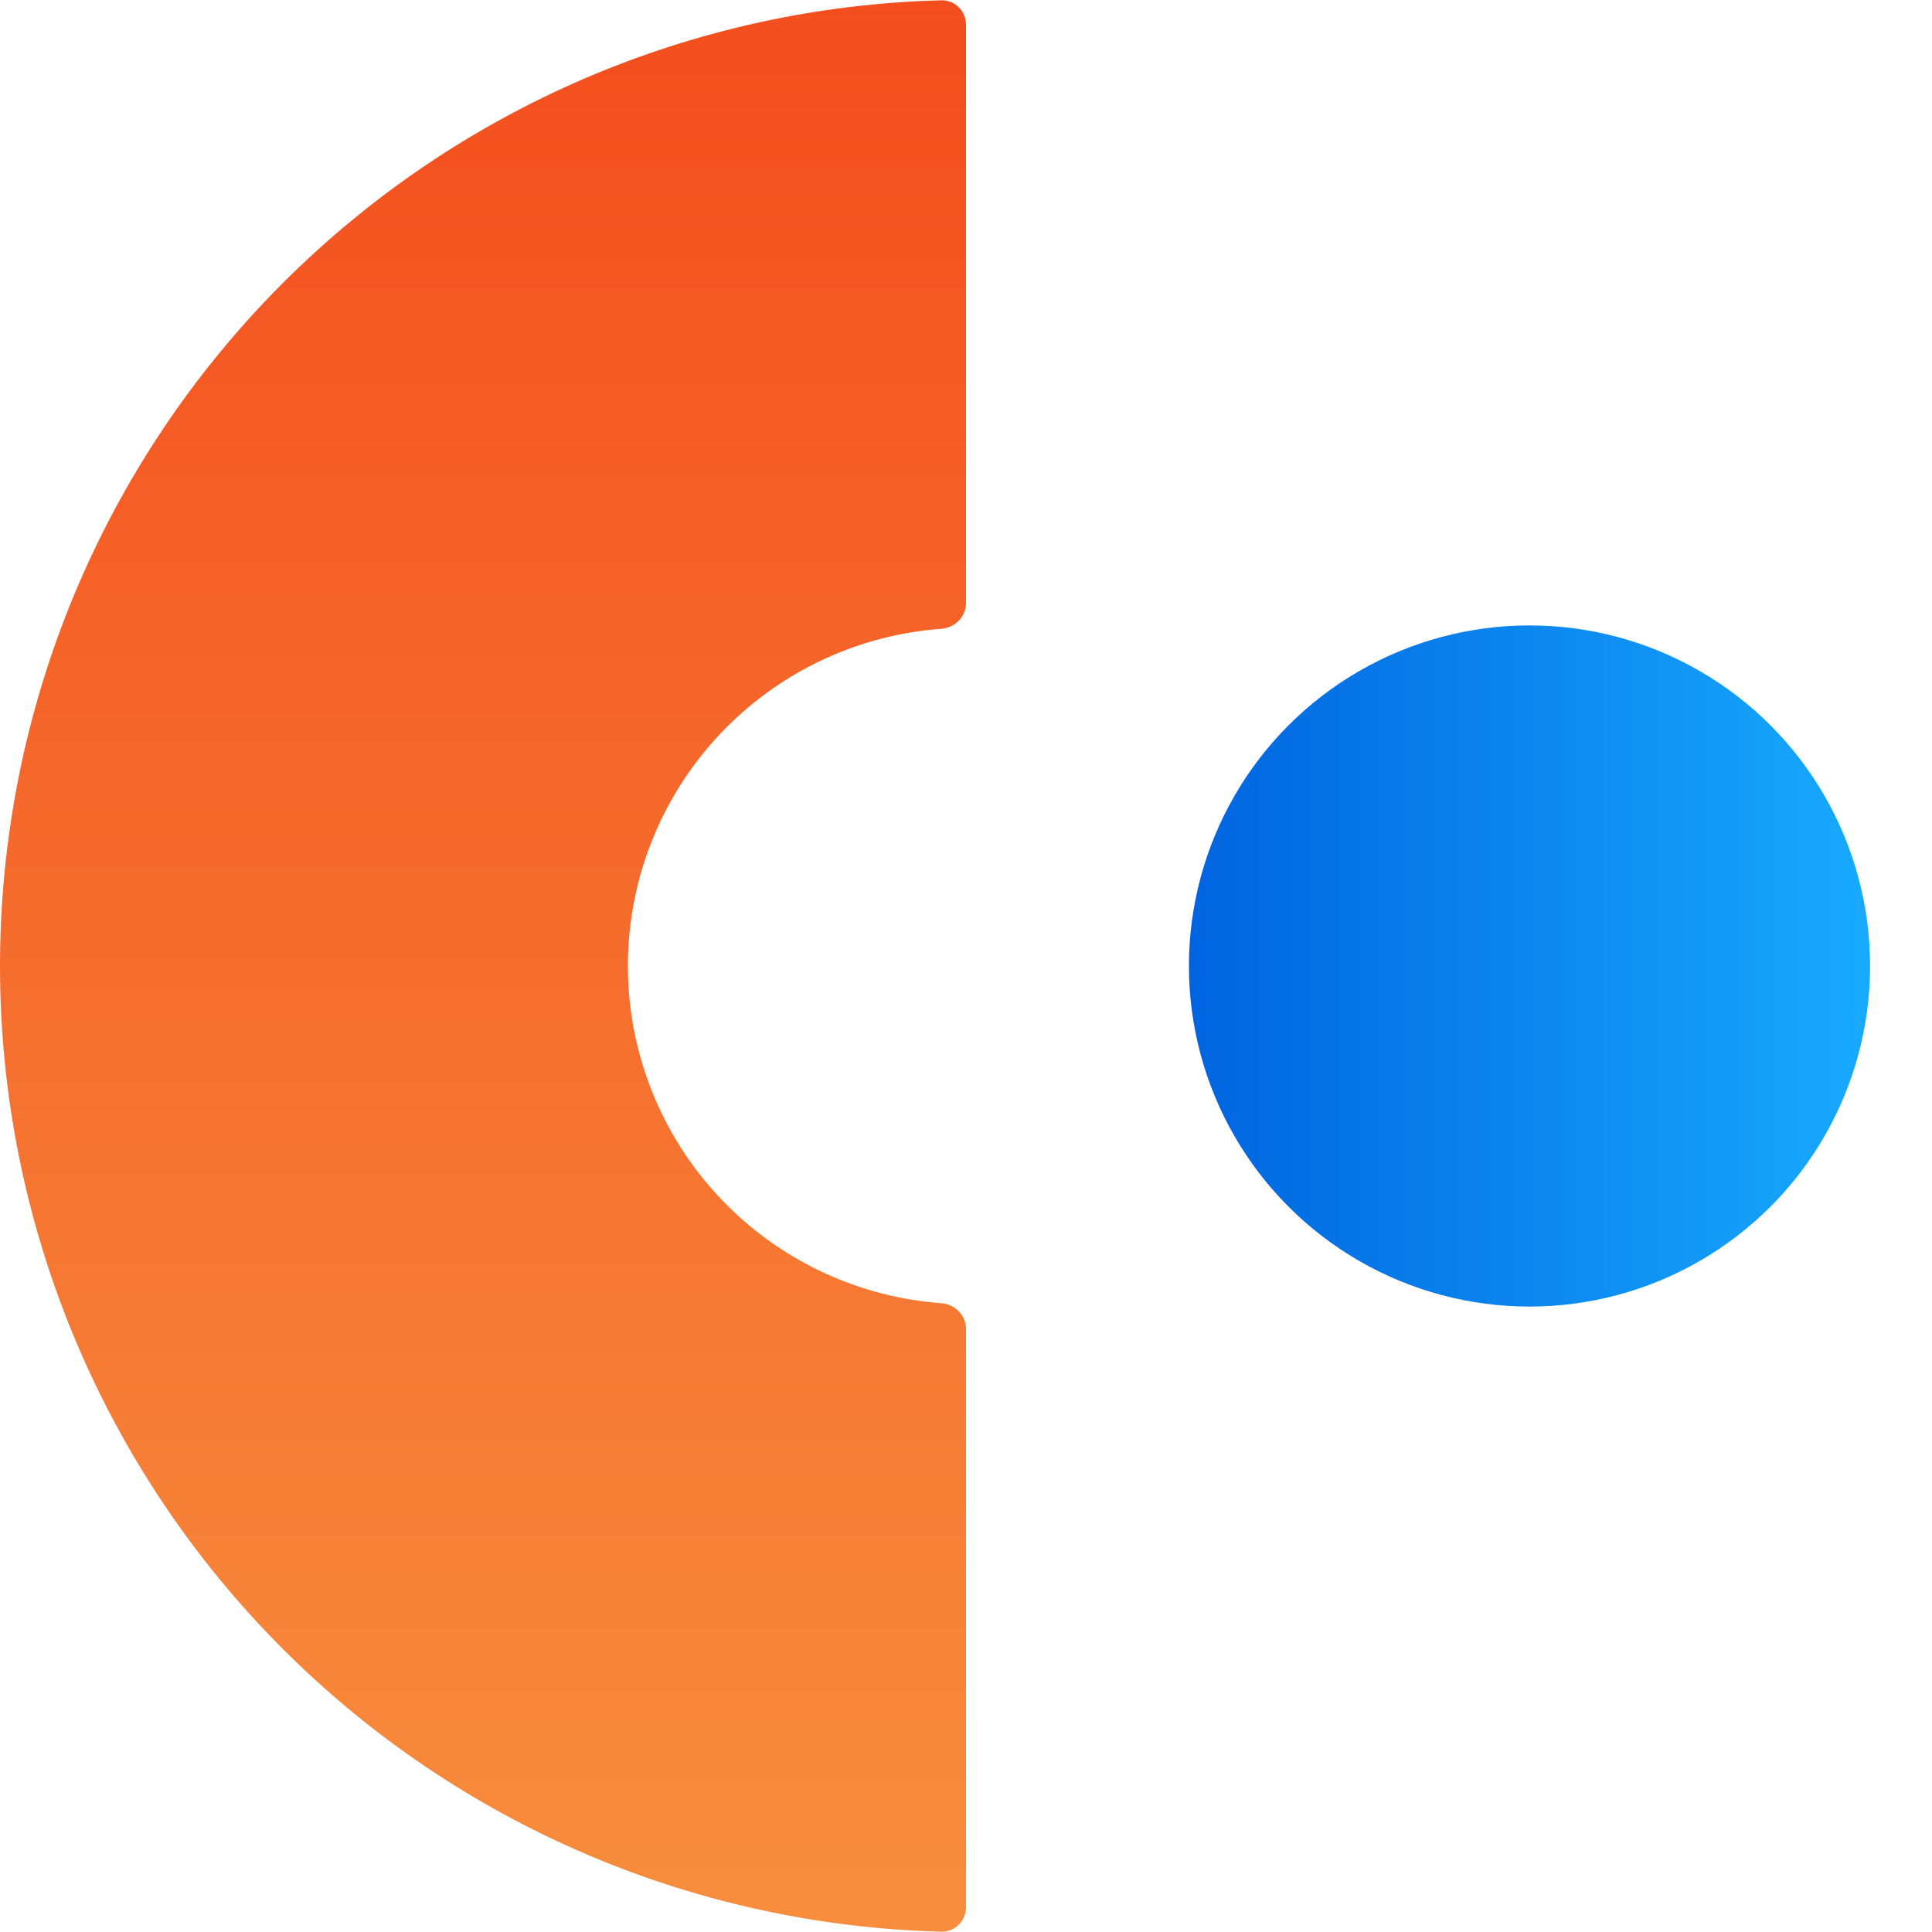
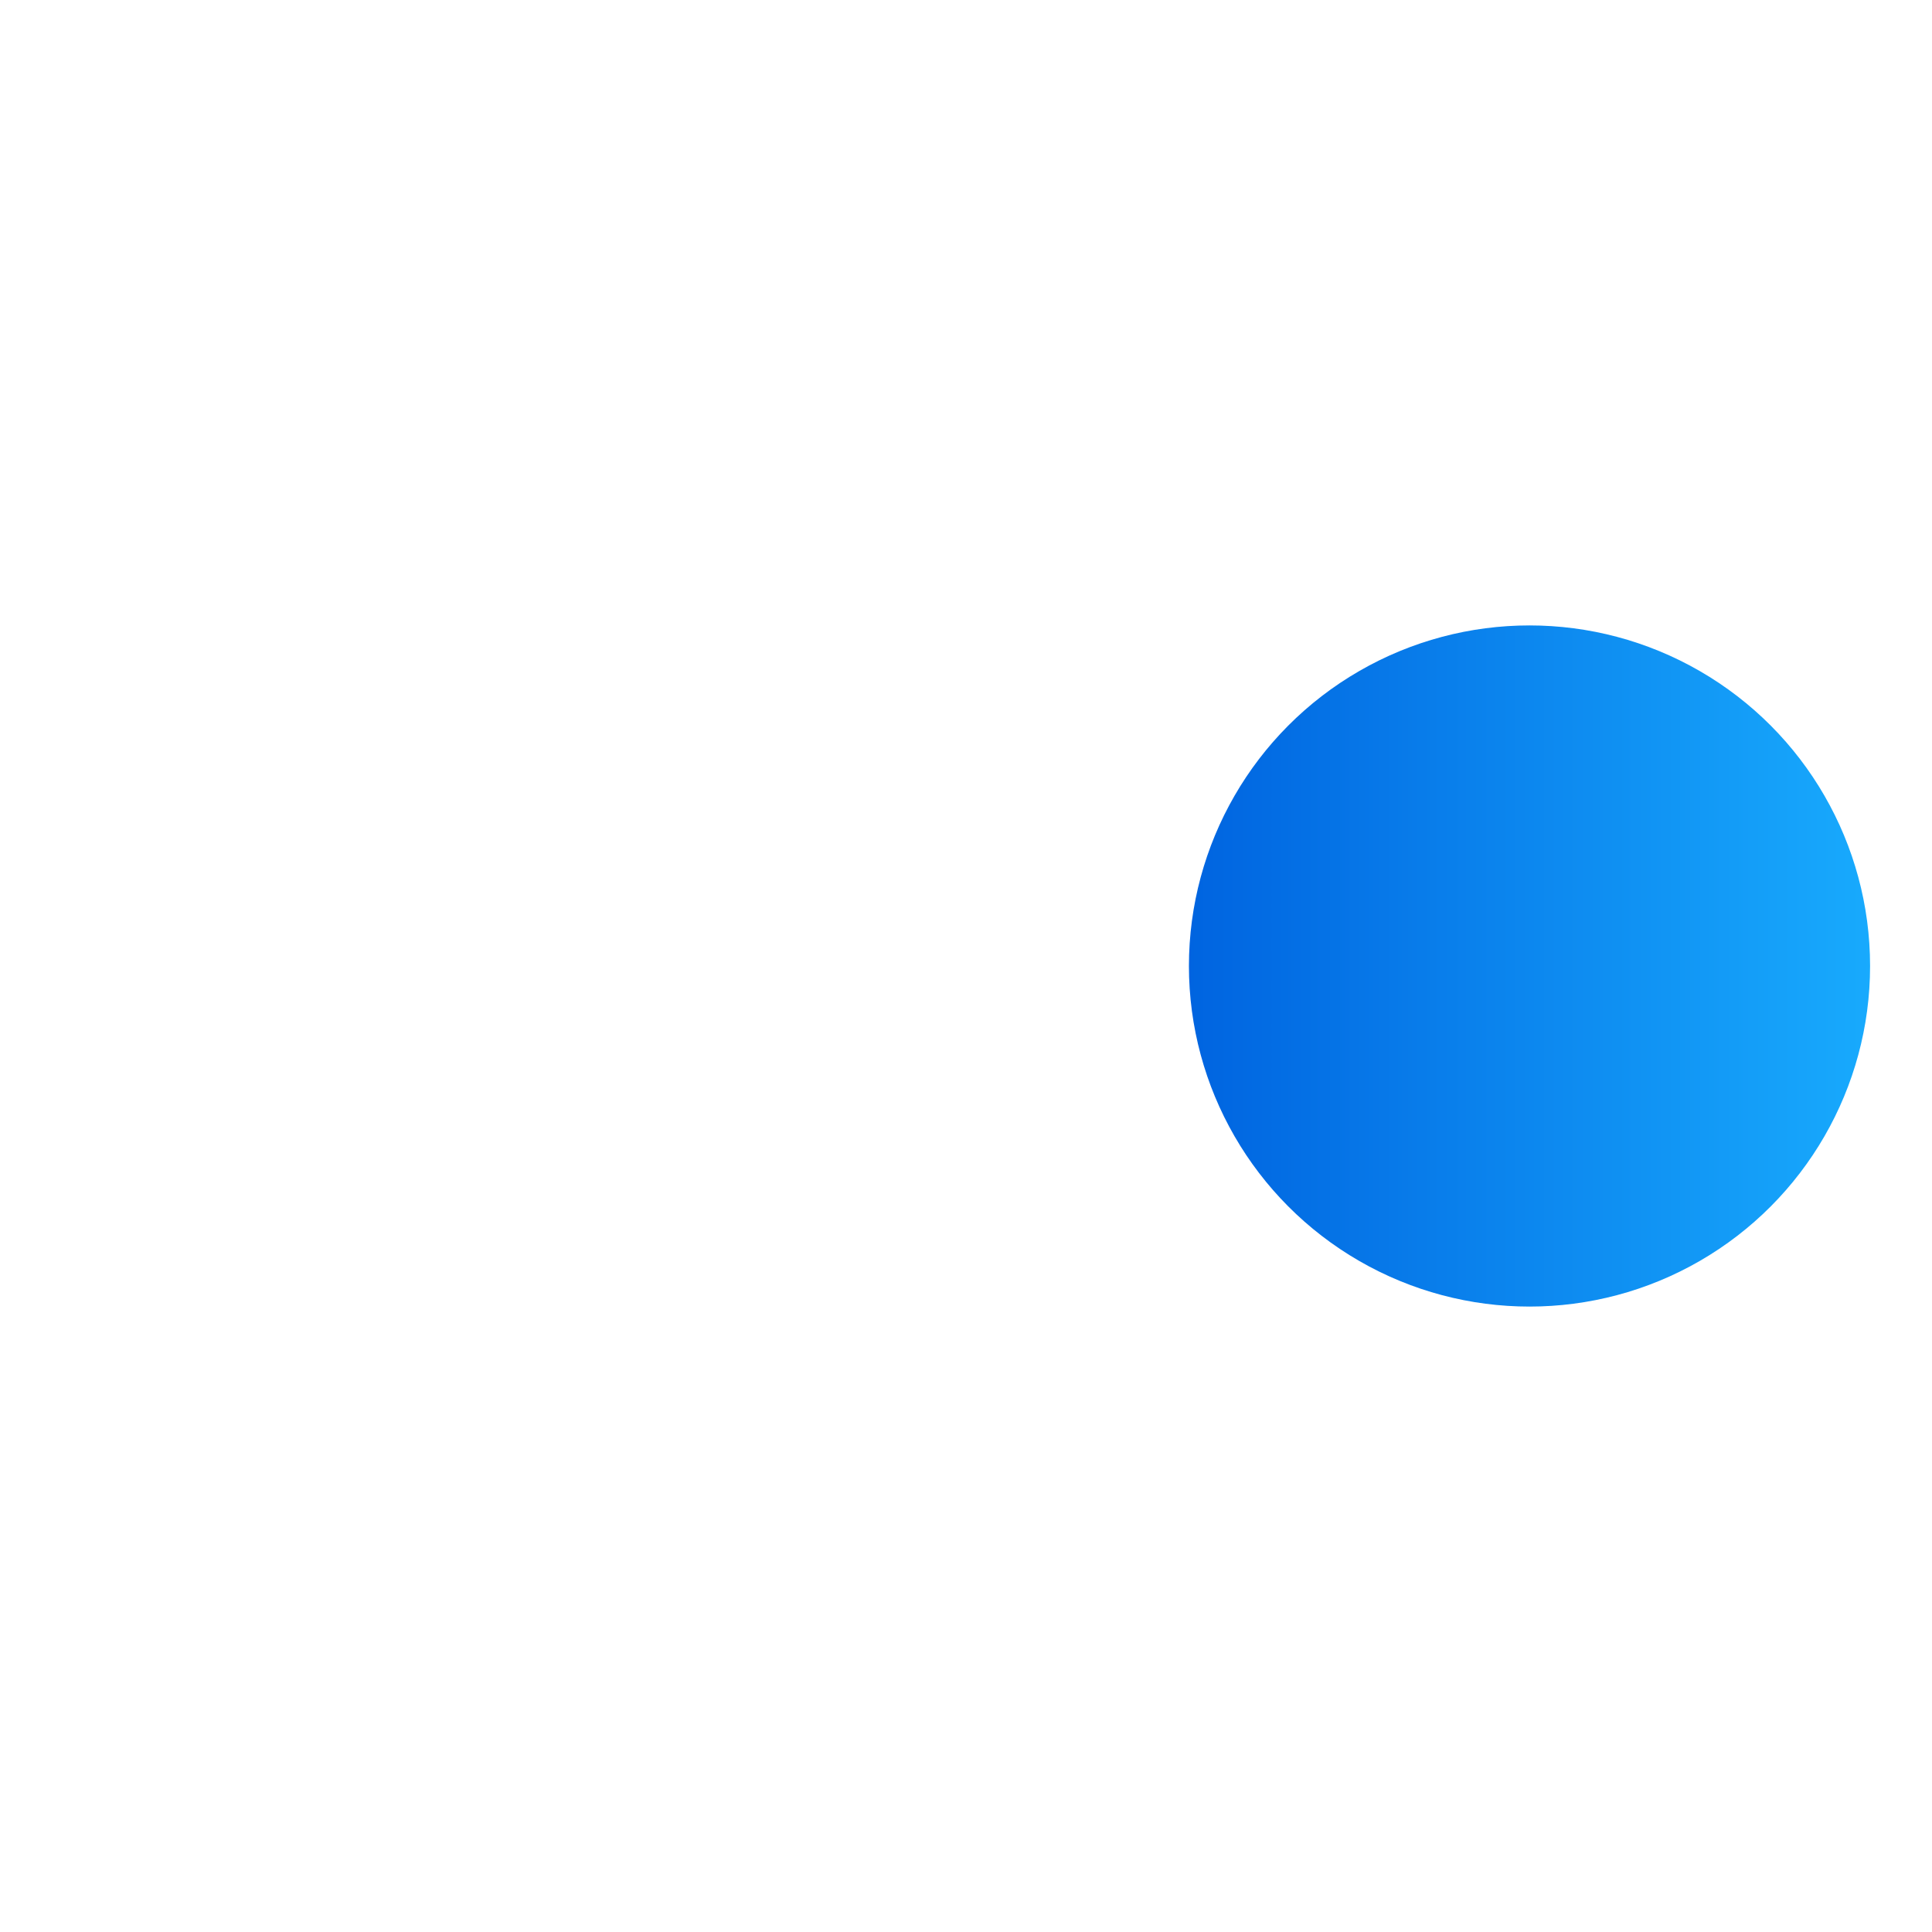
<svg xmlns="http://www.w3.org/2000/svg" width="312" height="312" fill="none">
-   <path d="M156 308c0 2.209-1.791 4.005-4 3.949-39.924-1.023-77.997-17.329-106.309-45.64C16.436 237.053-0 197.374-0 156-0 114.626 16.436 74.947 45.691 45.691 74.003 17.38 112.076 1.074 152 .051c2.209-.057 4 1.74 4 3.949V97.398c0 2.209-1.793 3.985-3.997 4.147-13.02.955-25.319 6.552-34.612 15.846-10.24 10.24-15.993 24.128-15.993 38.609 0 14.481 5.753 28.369 15.993 38.609 9.293 9.294 21.592 14.891 34.612 15.846 2.204.162 3.997 1.938 3.997 4.147V308Z" fill="url(#a)" />
  <circle cx="247" cy="156" r="55" fill="url(#b)" />
  <defs>
    <linearGradient id="a" x1="156" y1="-0" x2="156" y2="309.706" gradientUnits="userSpaceOnUse">
      <stop stop-color="#F44E1E" />
      <stop offset="1" stop-color="#F78D3D" />
    </linearGradient>
    <linearGradient id="b" x1="192" y1="156.556" x2="302" y2="156.556" gradientUnits="userSpaceOnUse">
      <stop stop-color="#0064E0" />
      <stop offset="1" stop-color="#18AAFD" />
    </linearGradient>
  </defs>
</svg>